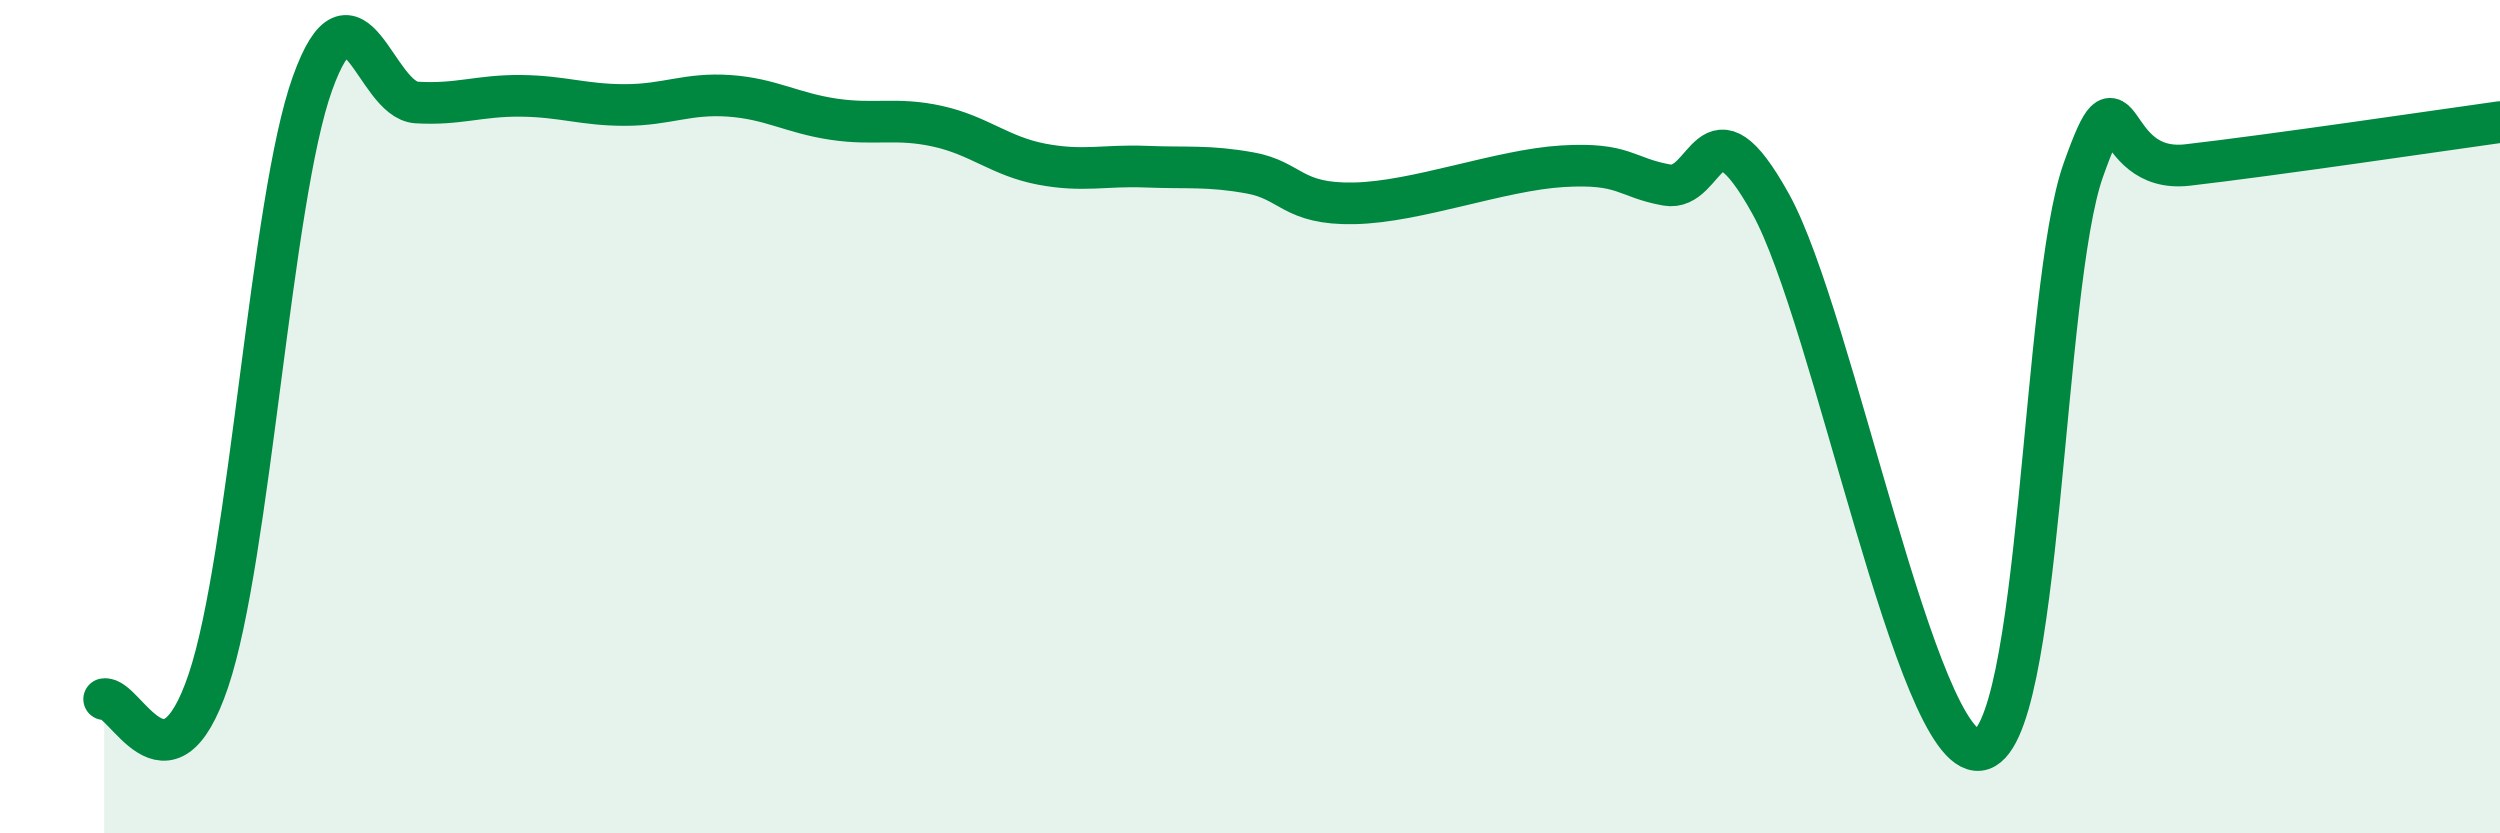
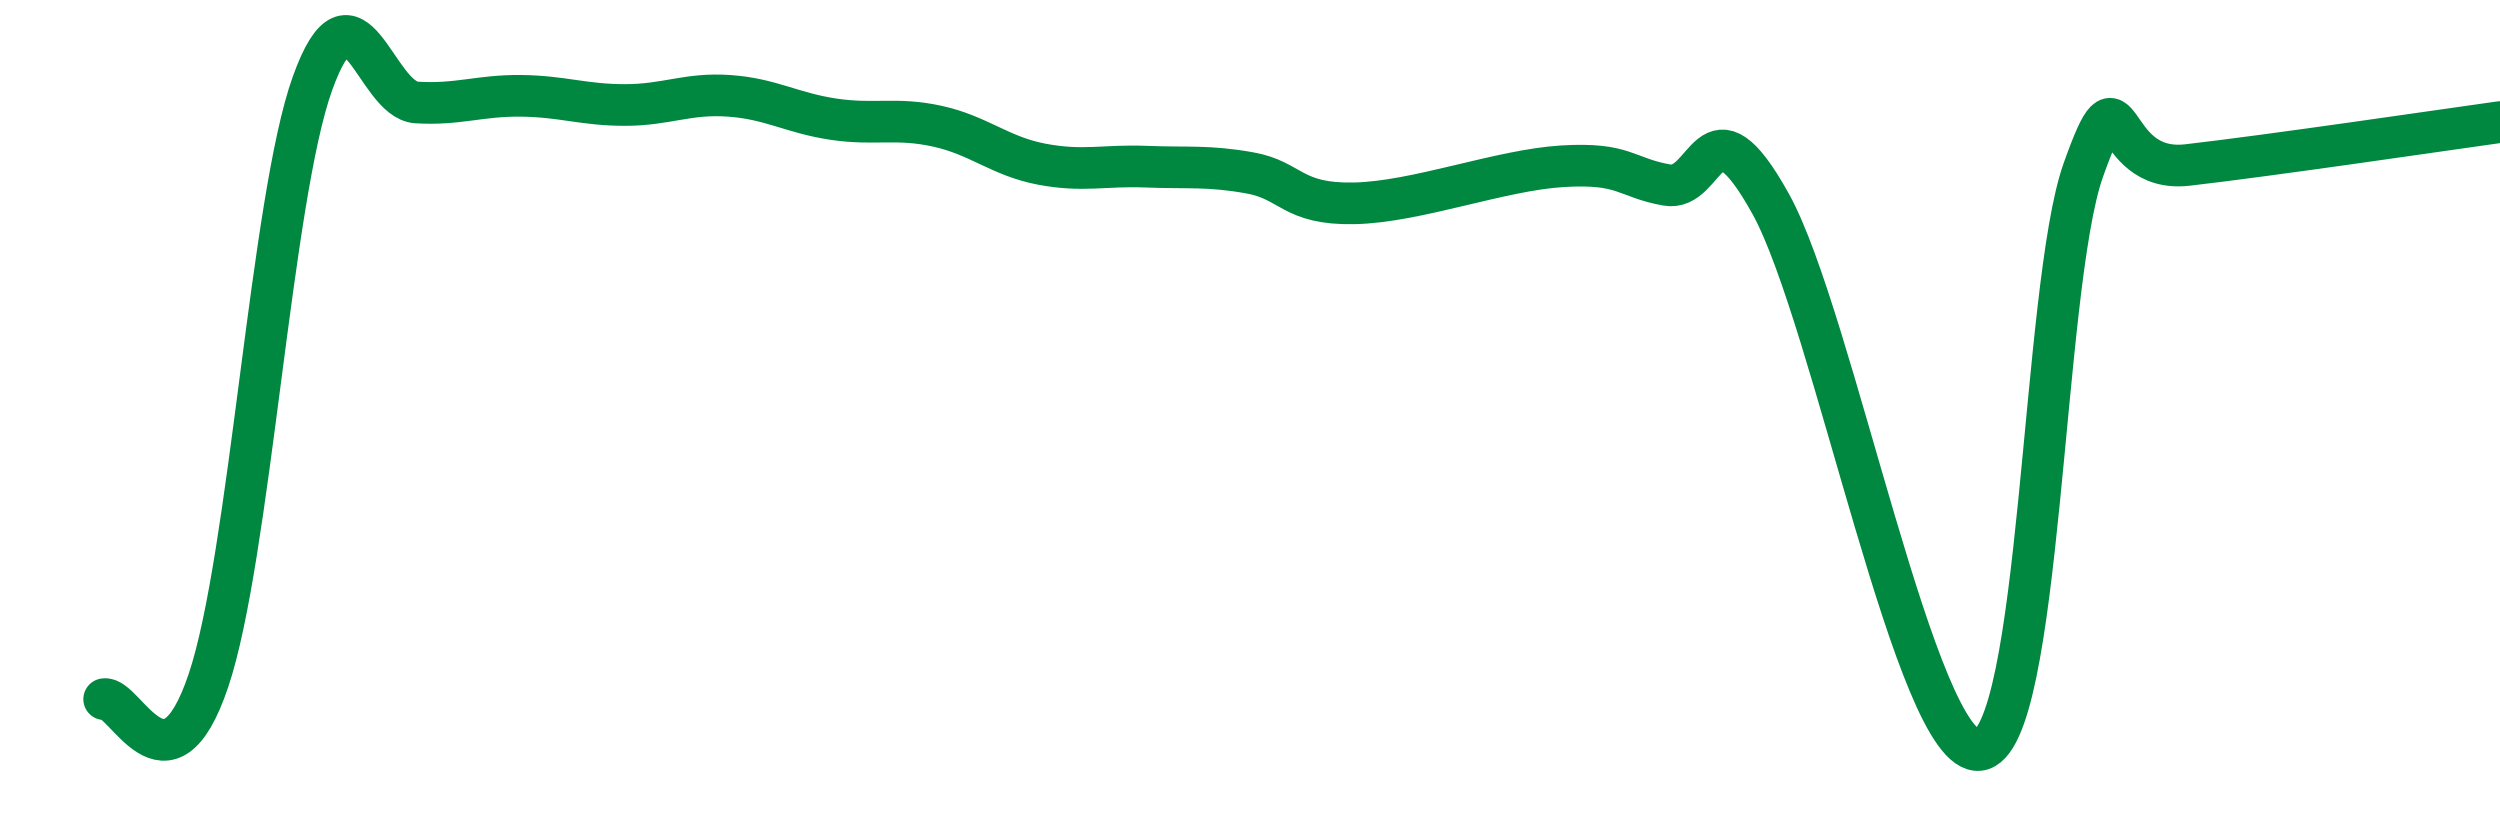
<svg xmlns="http://www.w3.org/2000/svg" width="60" height="20" viewBox="0 0 60 20">
-   <path d="M 2.5,16.78 C 3,16.69 4,19.3 5,16.34 C 6,13.38 6.5,4.78 7.5,2 C 8.5,-0.78 9,2.4 10,2.46 C 11,2.52 11.5,2.29 12.5,2.3 C 13.5,2.31 14,2.52 15,2.52 C 16,2.52 16.5,2.23 17.5,2.3 C 18.5,2.37 19,2.71 20,2.86 C 21,3.01 21.5,2.81 22.5,3.03 C 23.5,3.25 24,3.75 25,3.94 C 26,4.13 26.5,3.96 27.5,4 C 28.5,4.04 29,3.97 30,4.15 C 31,4.33 31,4.91 32.5,4.88 C 34,4.85 36,4.08 37.5,3.99 C 39,3.9 39,4.26 40,4.44 C 41,4.62 41,2.19 42.5,4.9 C 44,7.61 46,18.16 47.5,18 C 49,17.84 49,6.89 50,4.08 C 51,1.27 50.5,4.19 52.5,3.96 C 54.5,3.73 58.5,3.14 60,2.93L60 20L2.5 20Z" fill="#008740" opacity="0.1" stroke-linecap="round" stroke-linejoin="round" />
  <path d="M 2.5,16.78 C 3,16.69 4,19.3 5,16.34 C 6,13.38 6.5,4.78 7.5,2 C 8.5,-0.78 9,2.4 10,2.46 C 11,2.52 11.5,2.29 12.5,2.3 C 13.5,2.31 14,2.52 15,2.52 C 16,2.52 16.5,2.23 17.5,2.3 C 18.5,2.37 19,2.71 20,2.86 C 21,3.01 21.5,2.81 22.5,3.03 C 23.5,3.25 24,3.75 25,3.94 C 26,4.13 26.5,3.96 27.5,4 C 28.5,4.04 29,3.97 30,4.15 C 31,4.33 31,4.91 32.5,4.88 C 34,4.85 36,4.08 37.5,3.99 C 39,3.9 39,4.26 40,4.44 C 41,4.62 41,2.19 42.5,4.9 C 44,7.61 46,18.16 47.5,18 C 49,17.84 49,6.89 50,4.08 C 51,1.27 50.5,4.19 52.5,3.96 C 54.5,3.73 58.5,3.14 60,2.93" stroke="#008740" stroke-width="1" fill="none" stroke-linecap="round" stroke-linejoin="round" />
</svg>